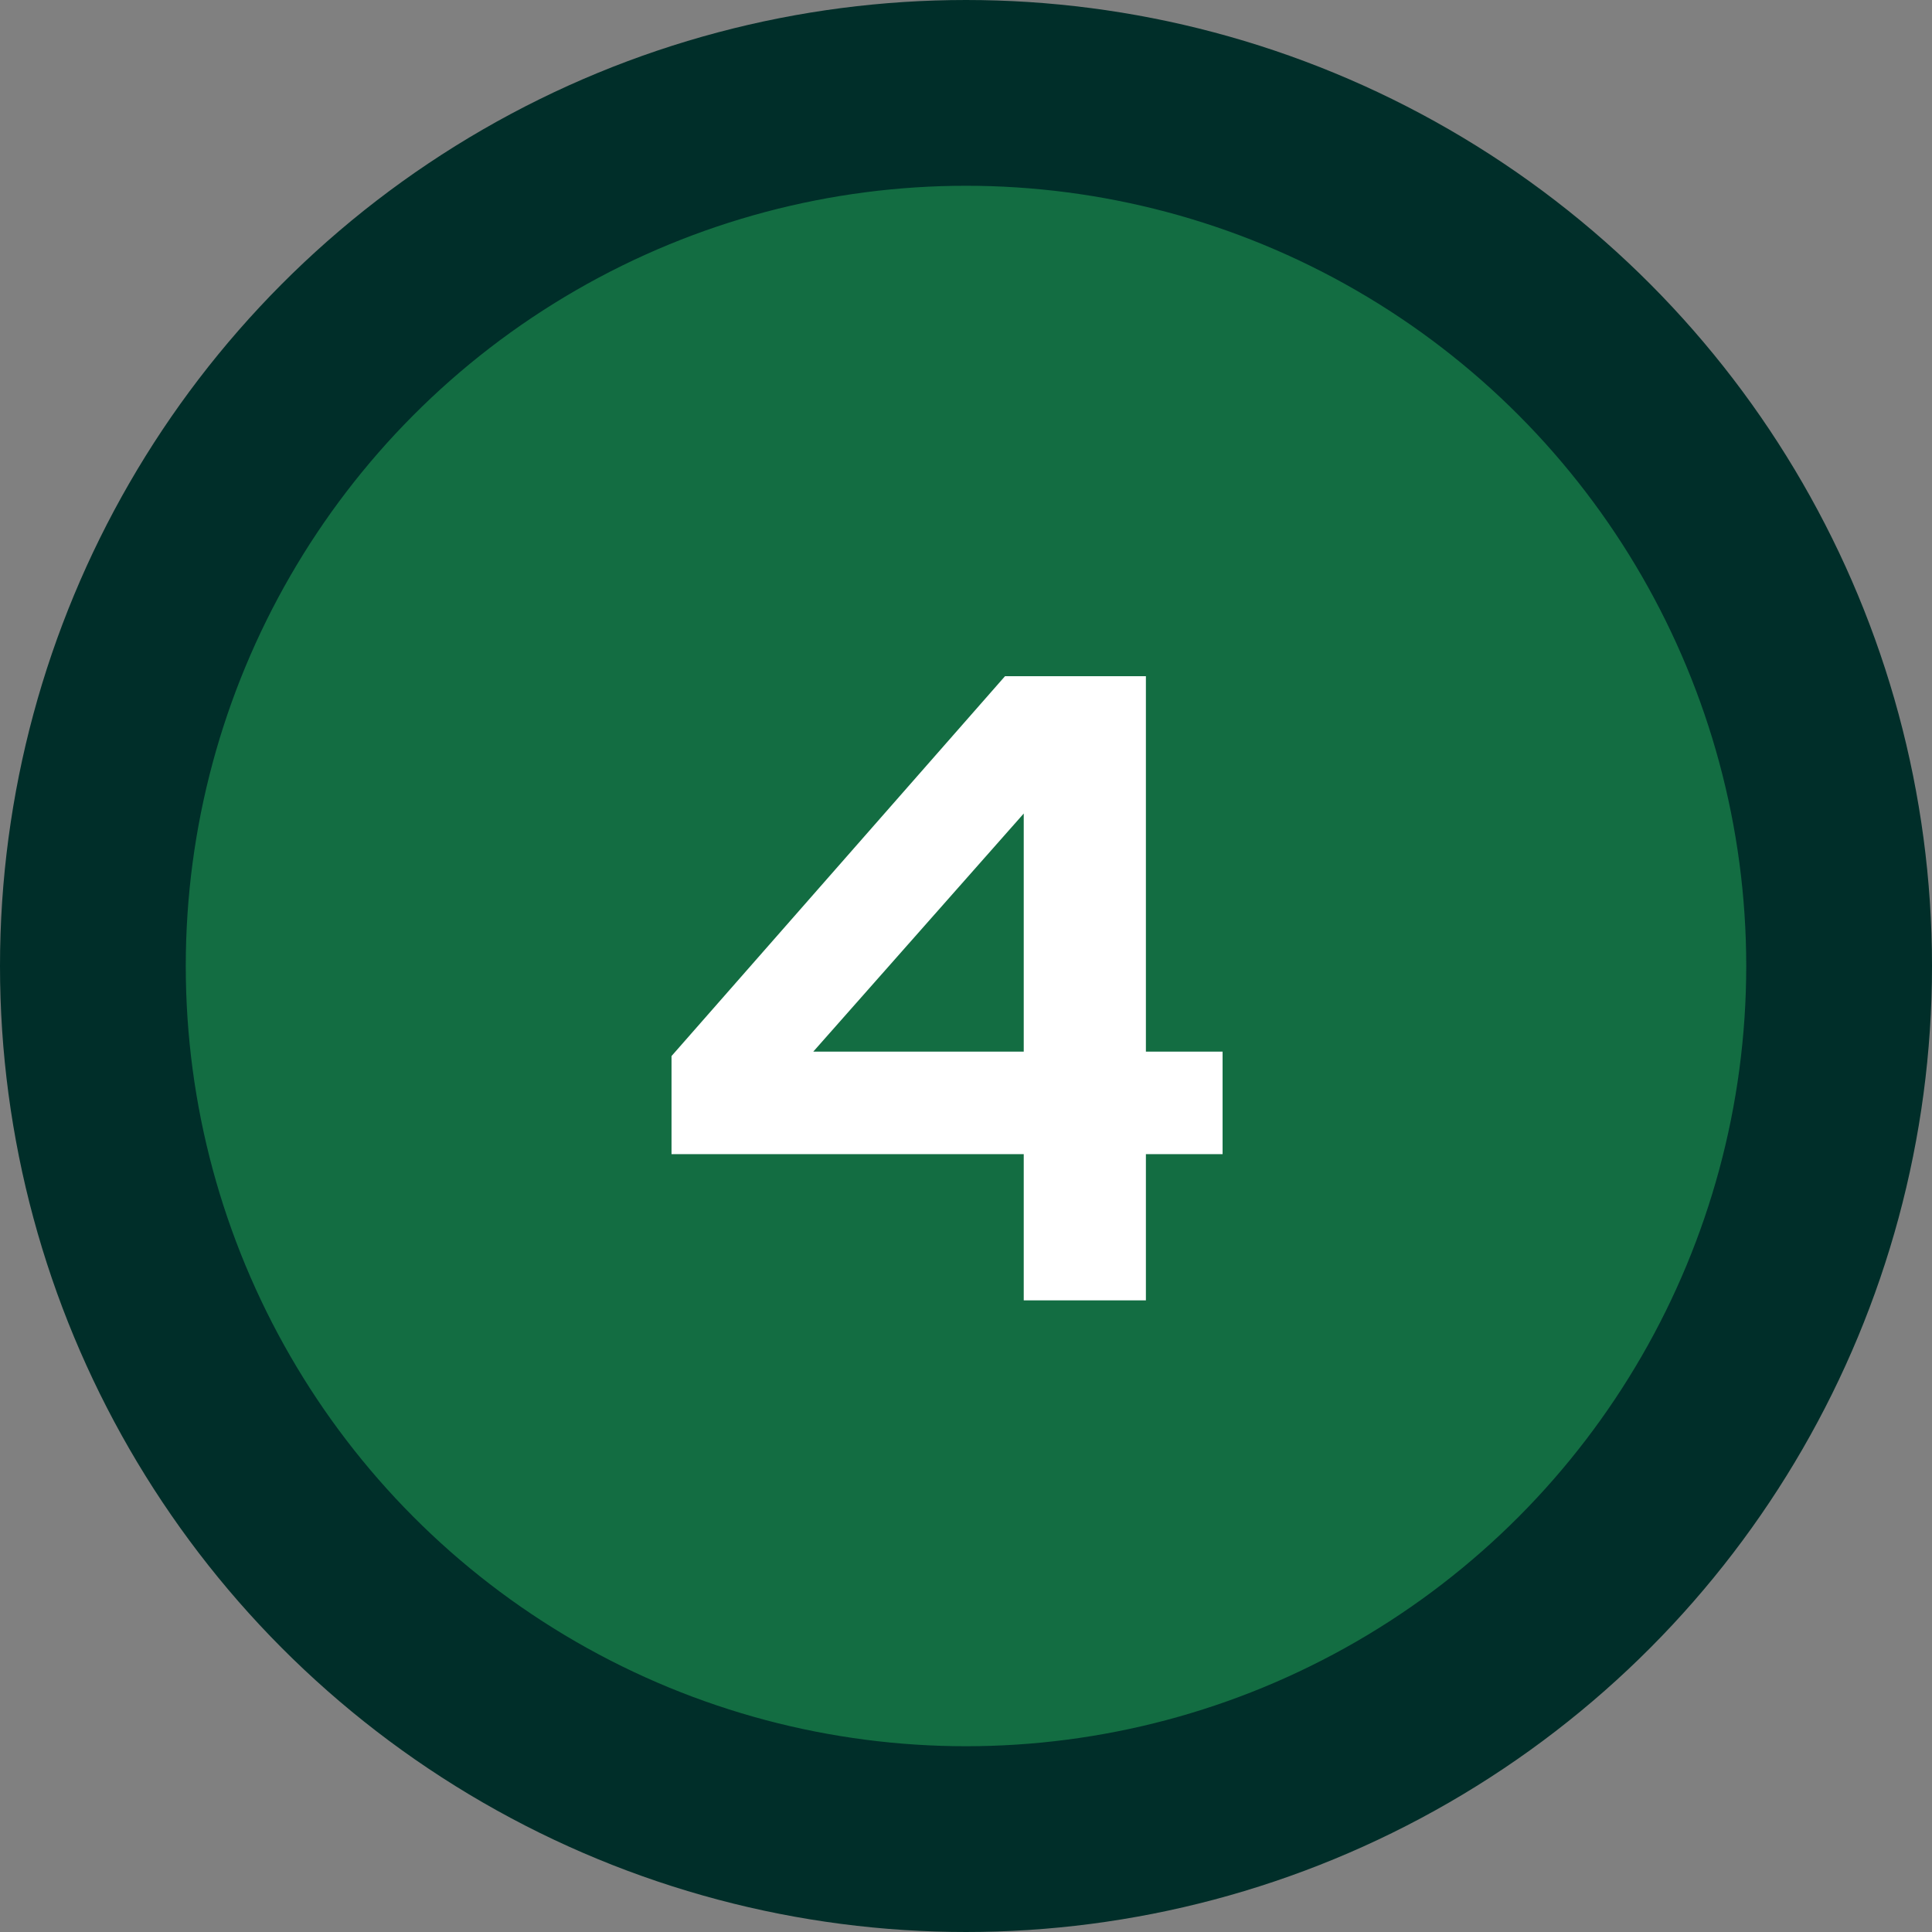
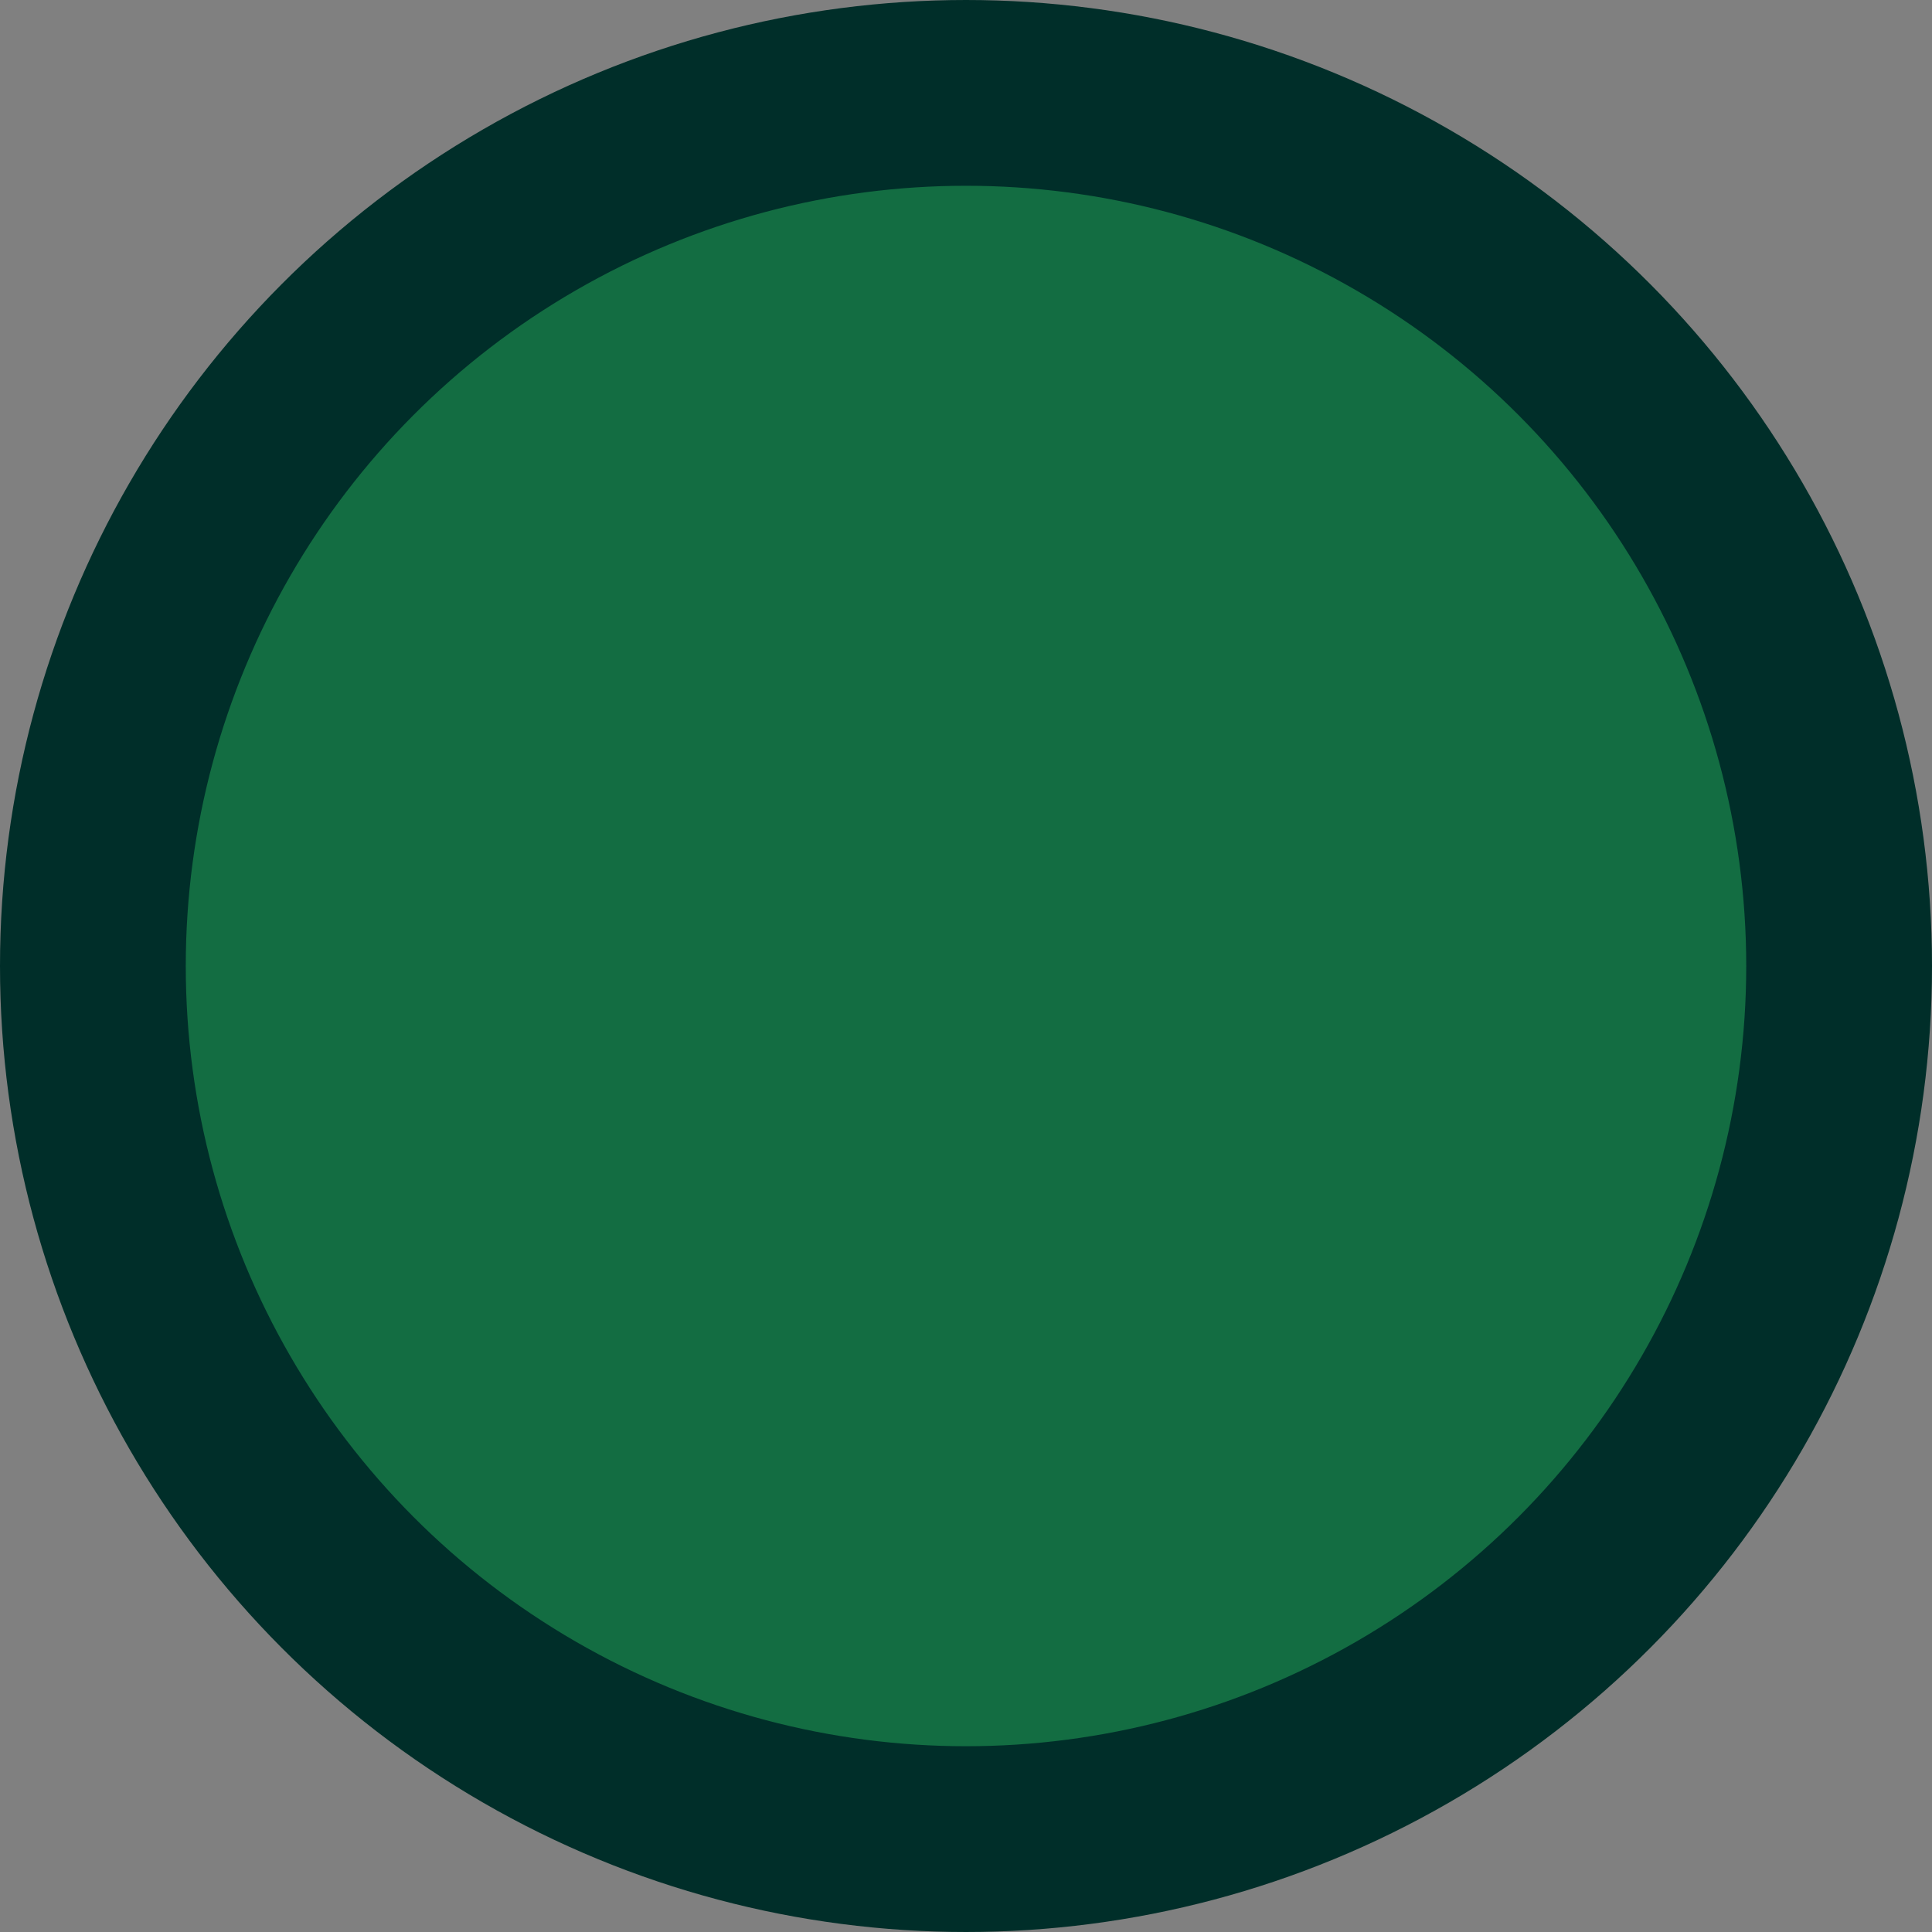
<svg xmlns="http://www.w3.org/2000/svg" width="52" height="52" viewBox="0 0 52 52" fill="none">
  <rect x="0" y="0" width="52" height="52" fill="#808080" stroke="none" />
  <g id="Group 5">
    <circle id="Ellipse 1" cx="26" cy="26" r="23.5" fill="#136D42" stroke="#002E29" stroke-width="5" />
-     <path id="Heading 2 â A Ãºnica maneira de empreendedores&#10;brasileiros conseguirem crÃ©dito" d="M27.554 35V31.064H18.074V28.424L27.05 18.2H30.842V28.304H32.906V31.064H30.842V35H27.554ZM21.89 28.304H27.554V21.896L21.89 28.304Z" fill="white" />
  </g>
</svg>